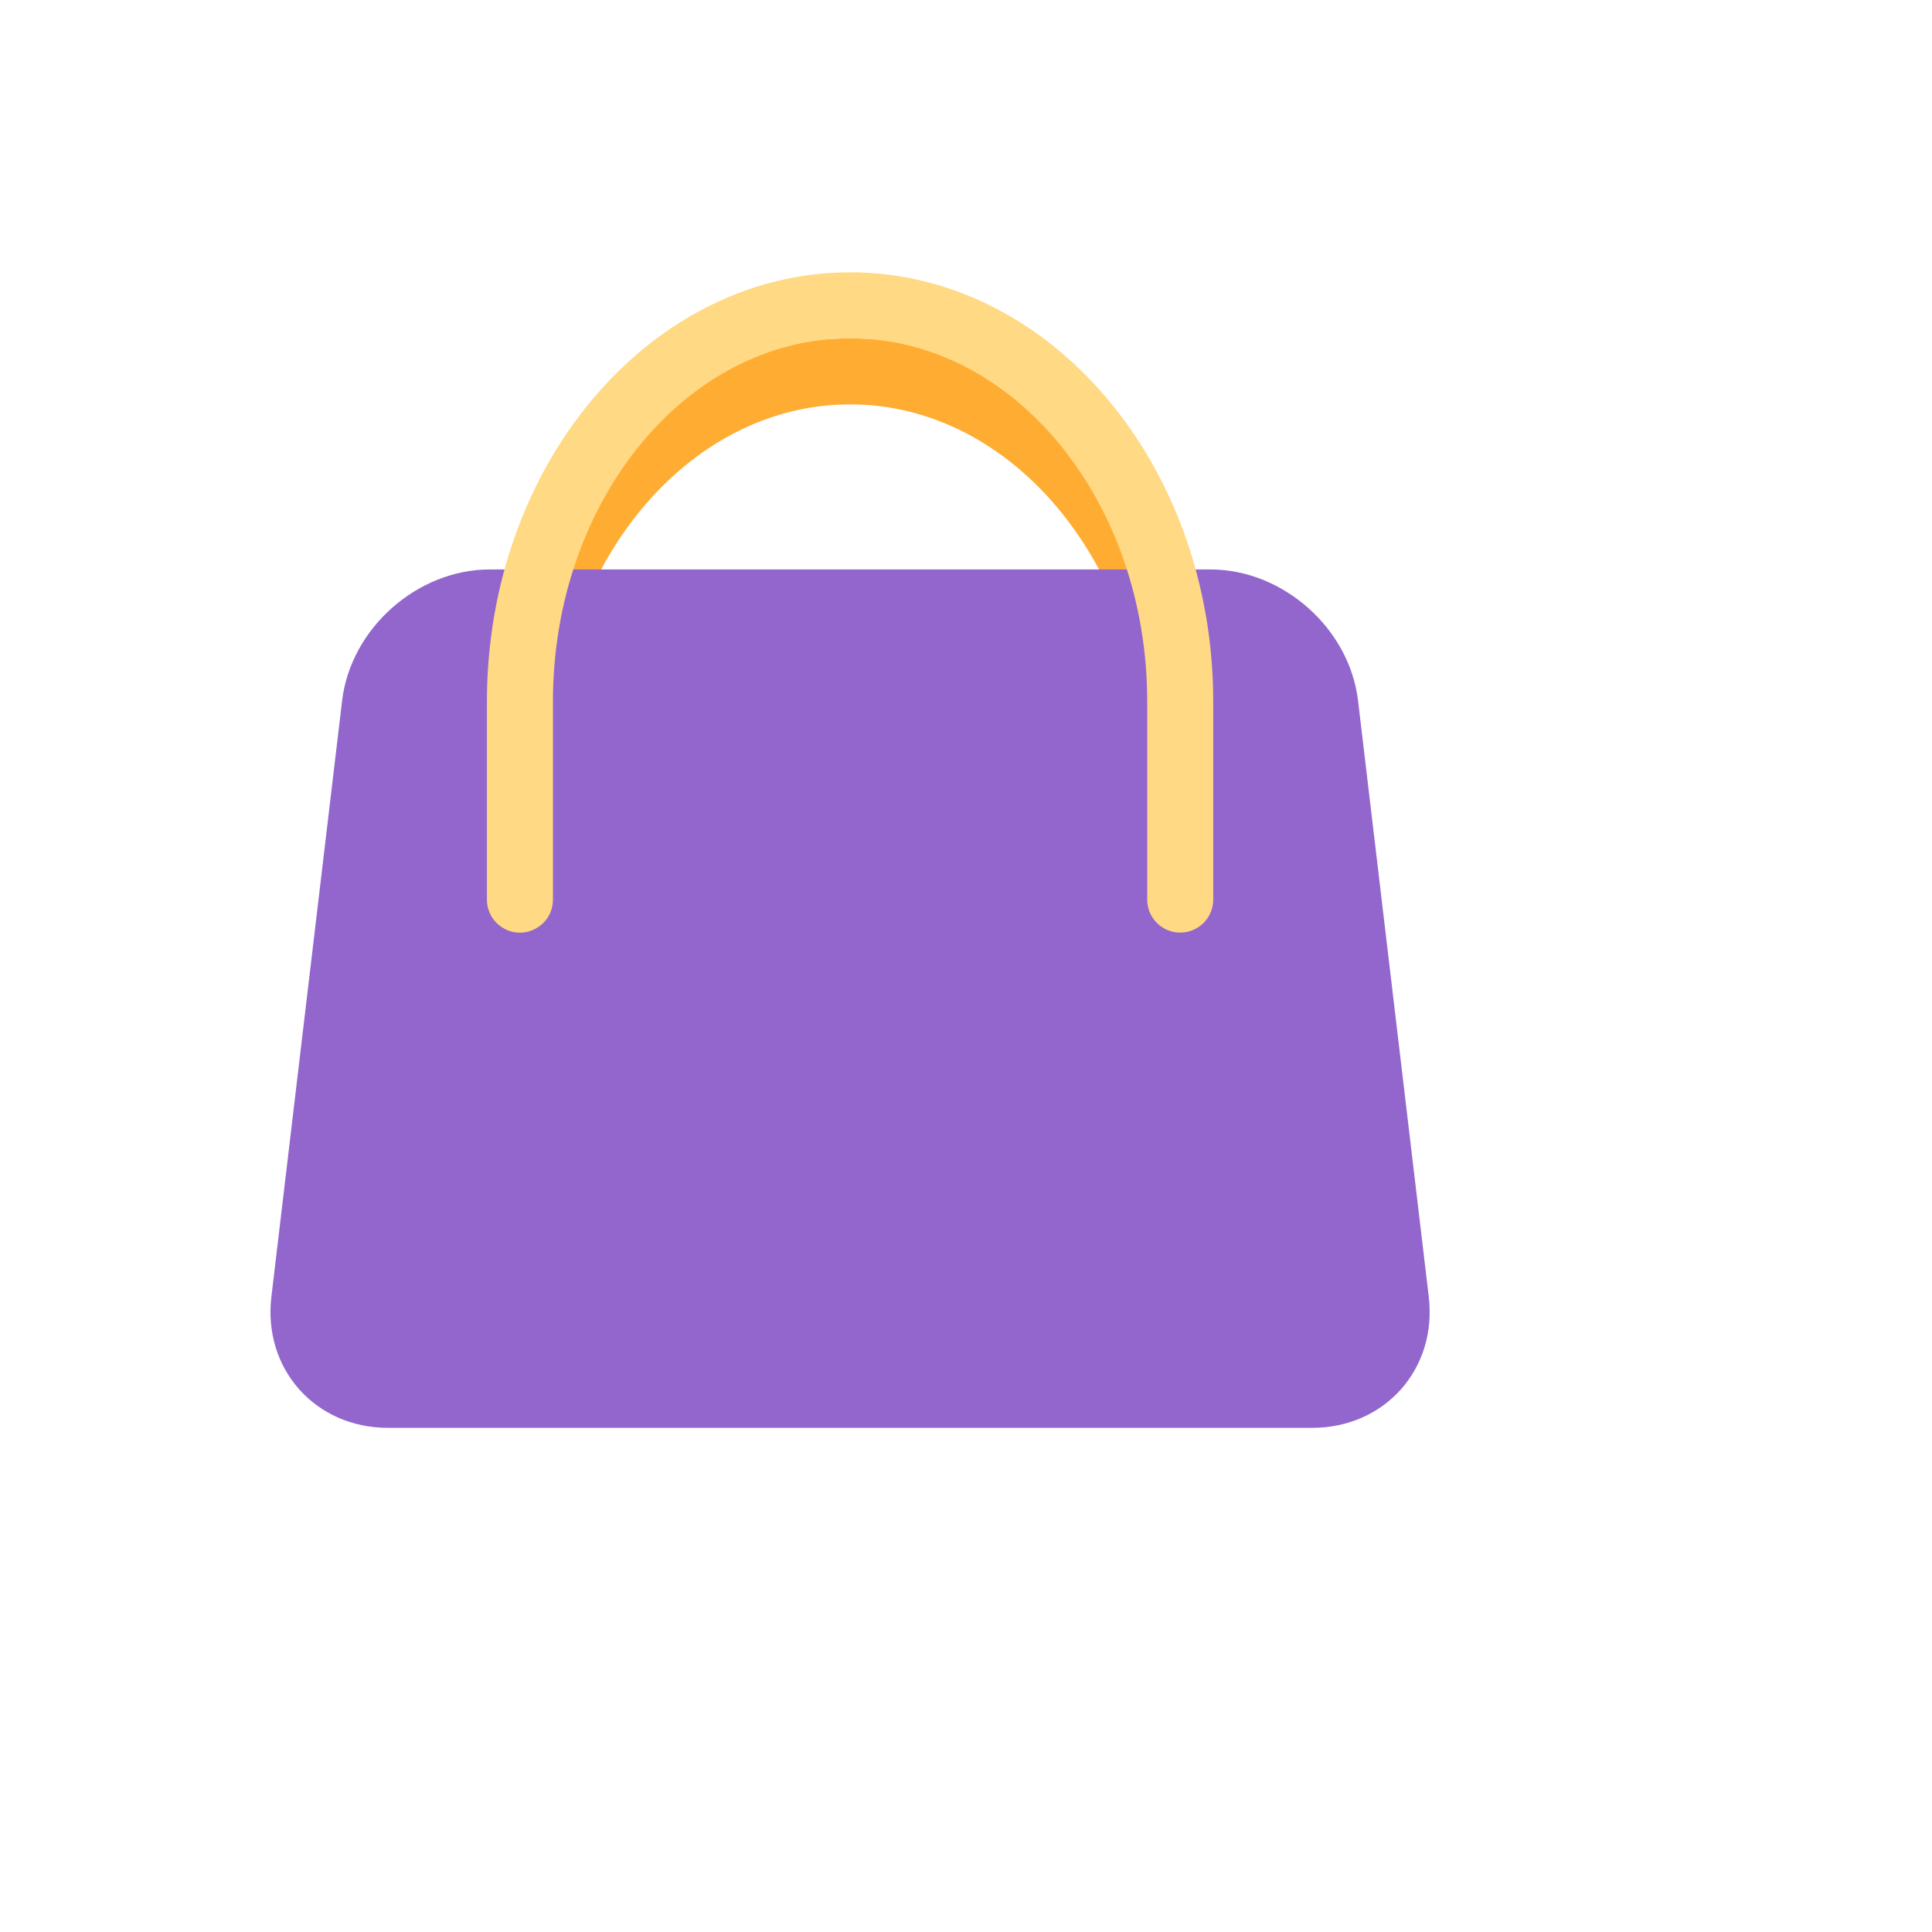
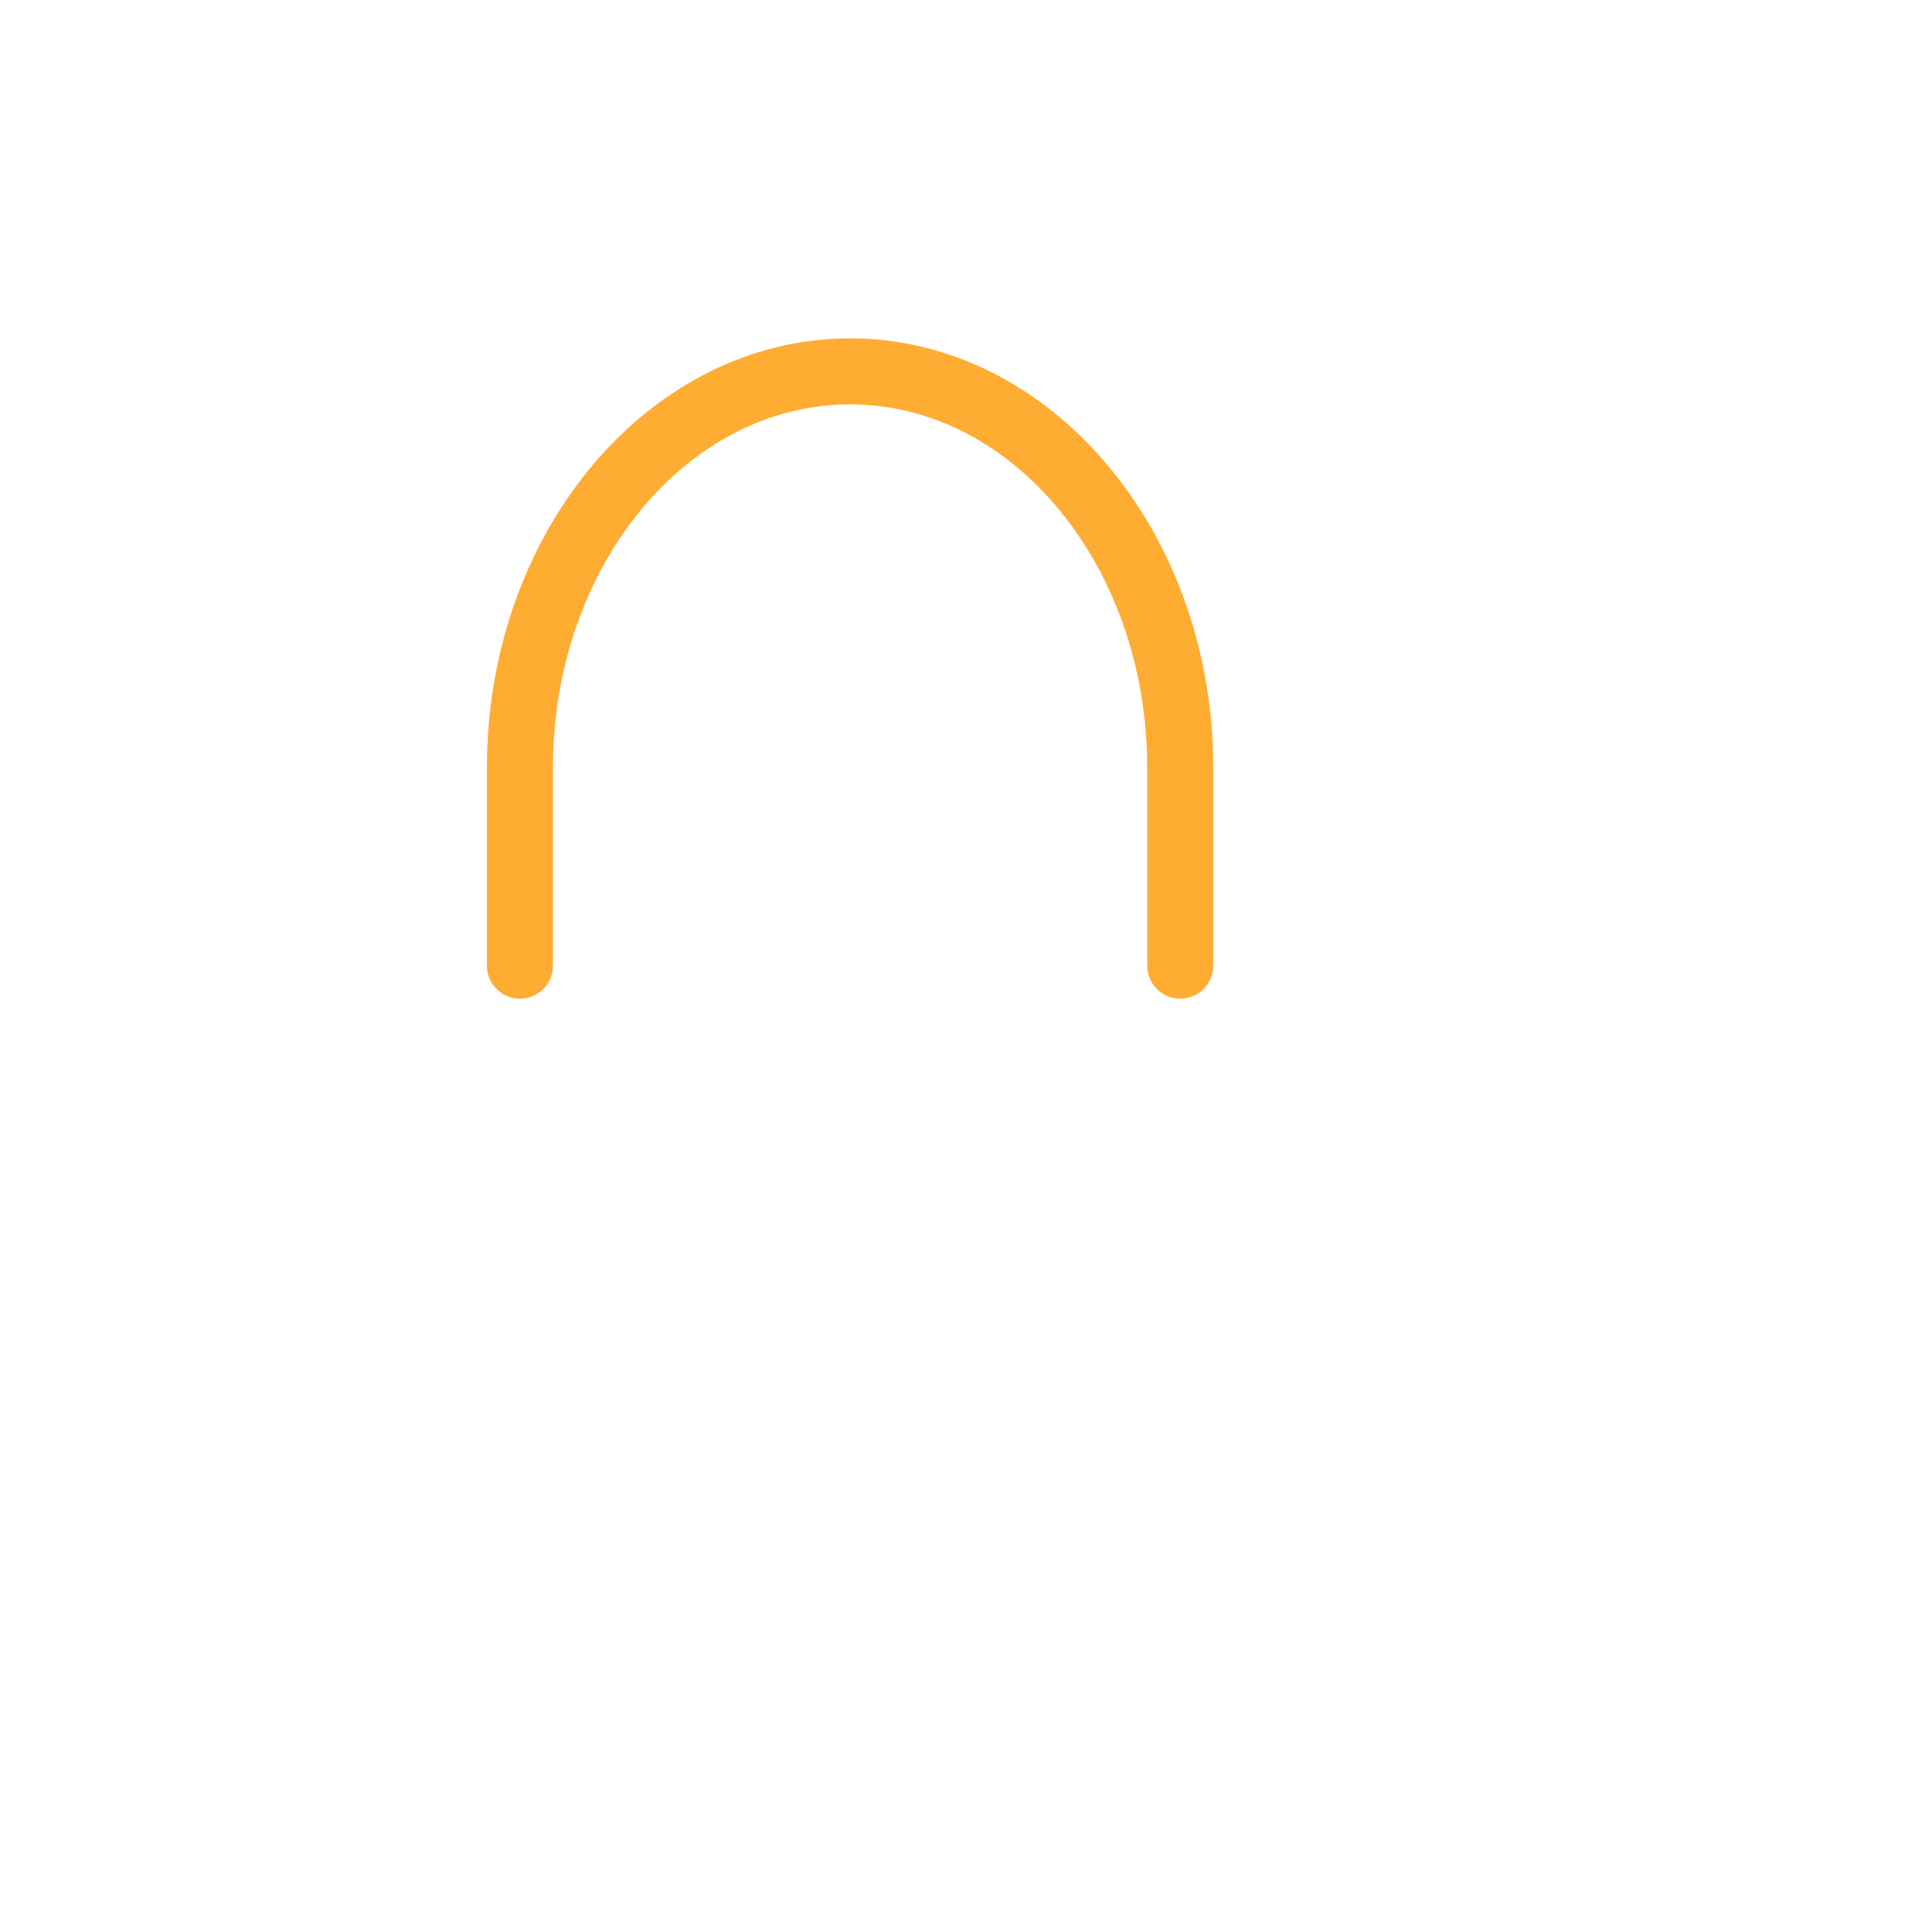
<svg xmlns="http://www.w3.org/2000/svg" version="1.1" width="100%" height="100%" id="svgWorkerArea" viewBox="-25 -25 625 625" style="background: white;">
  <defs id="defsdoc">
    <pattern id="patternBool" x="0" y="0" width="10" height="10" patternUnits="userSpaceOnUse" patternTransform="rotate(35)">
-       <circle cx="5" cy="5" r="4" style="stroke: none;fill: #ff000070;" />
-     </pattern>
+       </pattern>
  </defs>
  <g id="fileImp-193260041" class="cosito">
    <path id="pathImp-754415132" fill="#FFAC33" class="grouped" d="M356.802 298.061C350.903 298.061 346.122 293.279 346.122 287.381 346.122 287.381 346.122 223.299 346.122 223.3 346.122 158.524 303.006 105.817 250 105.818 197.005 105.817 153.878 158.524 153.878 223.3 153.878 223.299 153.878 287.381 153.878 287.381 153.878 295.602 144.979 300.74 137.858 296.63 134.554 294.722 132.518 291.197 132.518 287.381 132.518 287.381 132.518 223.299 132.518 223.3 132.518 146.744 185.225 84.457 250 84.457 314.775 84.457 367.482 146.744 367.482 223.3 367.482 223.299 367.482 287.381 367.482 287.381 367.482 293.279 362.701 298.061 356.802 298.061 356.802 298.061 356.802 298.061 356.802 298.061" />
-     <path id="pathImp-678792566" fill="#9266CC" class="grouped" d="M414.325 201.64C411.548 178.315 390.06 159.218 366.564 159.219 366.564 159.218 133.437 159.218 133.437 159.219 109.94 159.218 88.452 178.315 85.675 201.64 85.675 201.64 62.798 394.481 62.798 394.481 60.021 417.818 76.981 436.903 100.478 436.903 100.478 436.903 399.523 436.903 399.523 436.903 423.019 436.903 439.979 417.818 437.202 394.481 437.202 394.481 414.325 201.64 414.325 201.64 414.325 201.64 414.325 201.64 414.325 201.64" />
-     <path id="pathImp-153351222" fill="#FFD983" class="grouped" d="M356.802 276.7C350.903 276.7 346.122 271.919 346.122 266.02 346.122 266.02 346.122 201.939 346.122 201.939 346.122 137.164 303.006 84.457 250 84.457 197.005 84.457 153.878 137.164 153.878 201.939 153.878 201.939 153.878 266.02 153.878 266.02 153.878 274.242 144.979 279.38 137.858 275.27 134.554 273.362 132.518 269.836 132.518 266.02 132.518 266.02 132.518 201.939 132.518 201.939 132.518 125.384 185.225 63.097 250 63.097 314.775 63.097 367.482 125.384 367.482 201.939 367.482 201.939 367.482 266.02 367.482 266.02 367.482 271.919 362.701 276.7 356.802 276.7 356.802 276.7 356.802 276.7 356.802 276.7" />
  </g>
</svg>